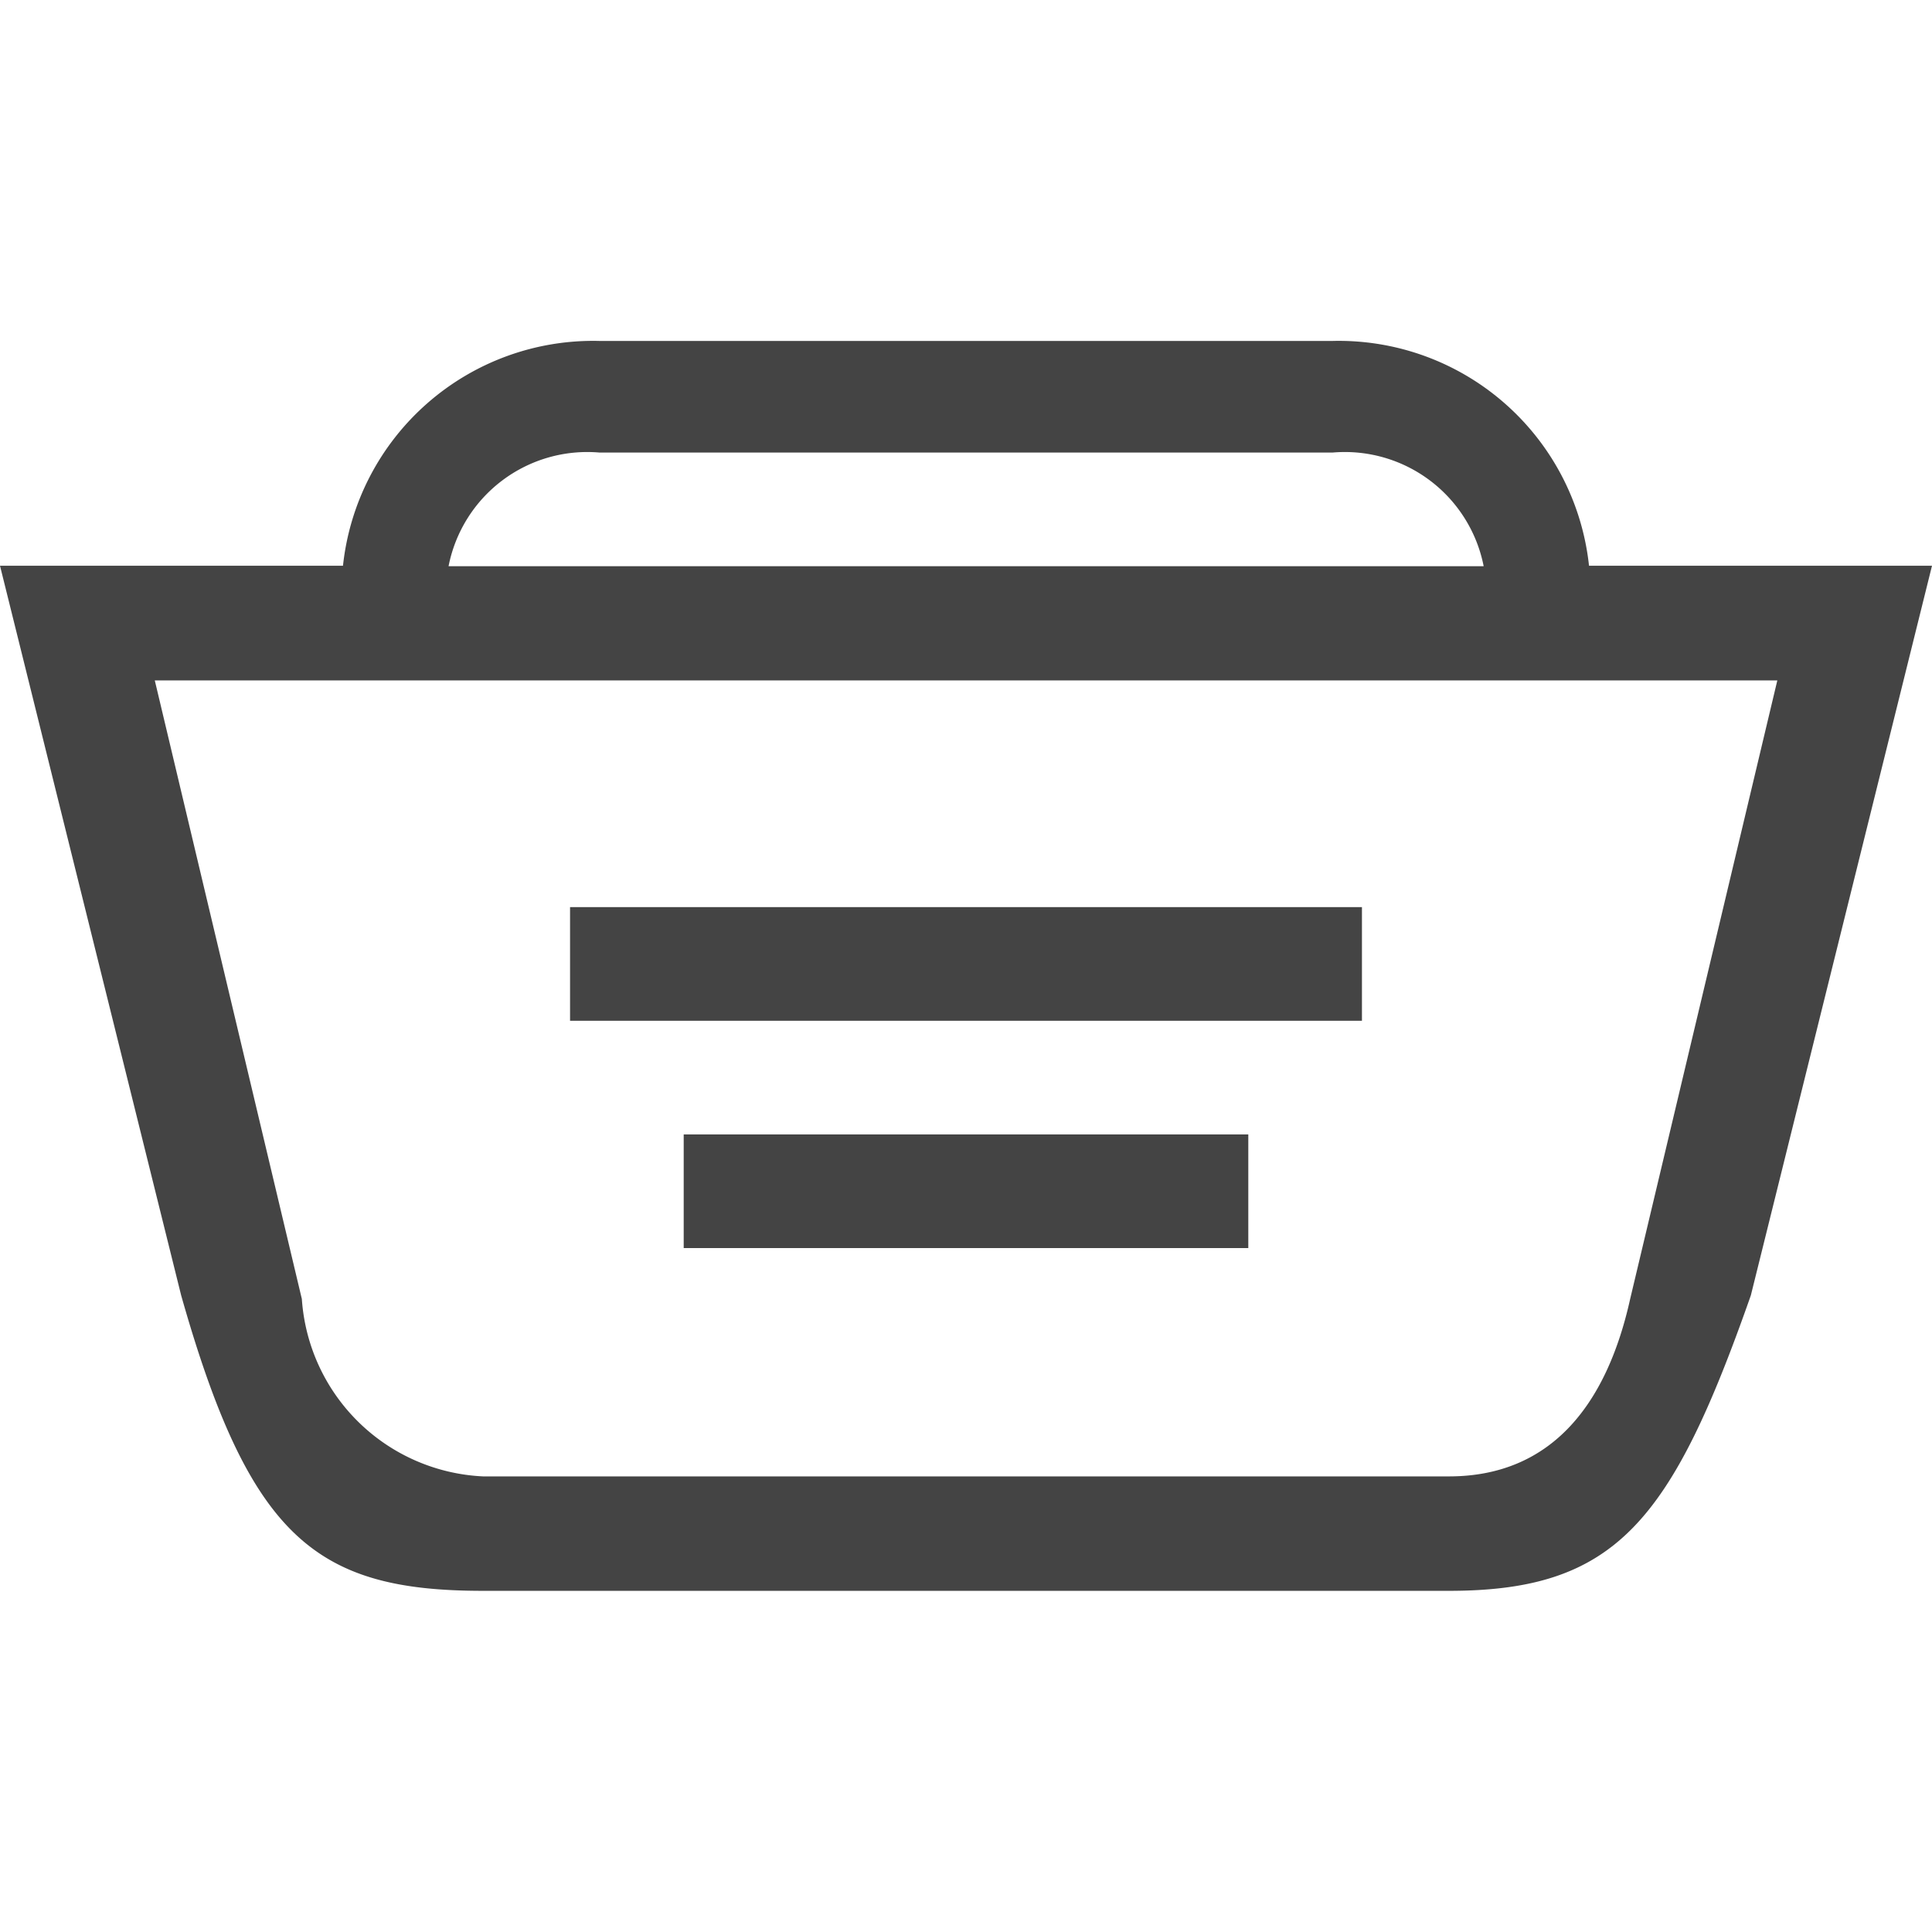
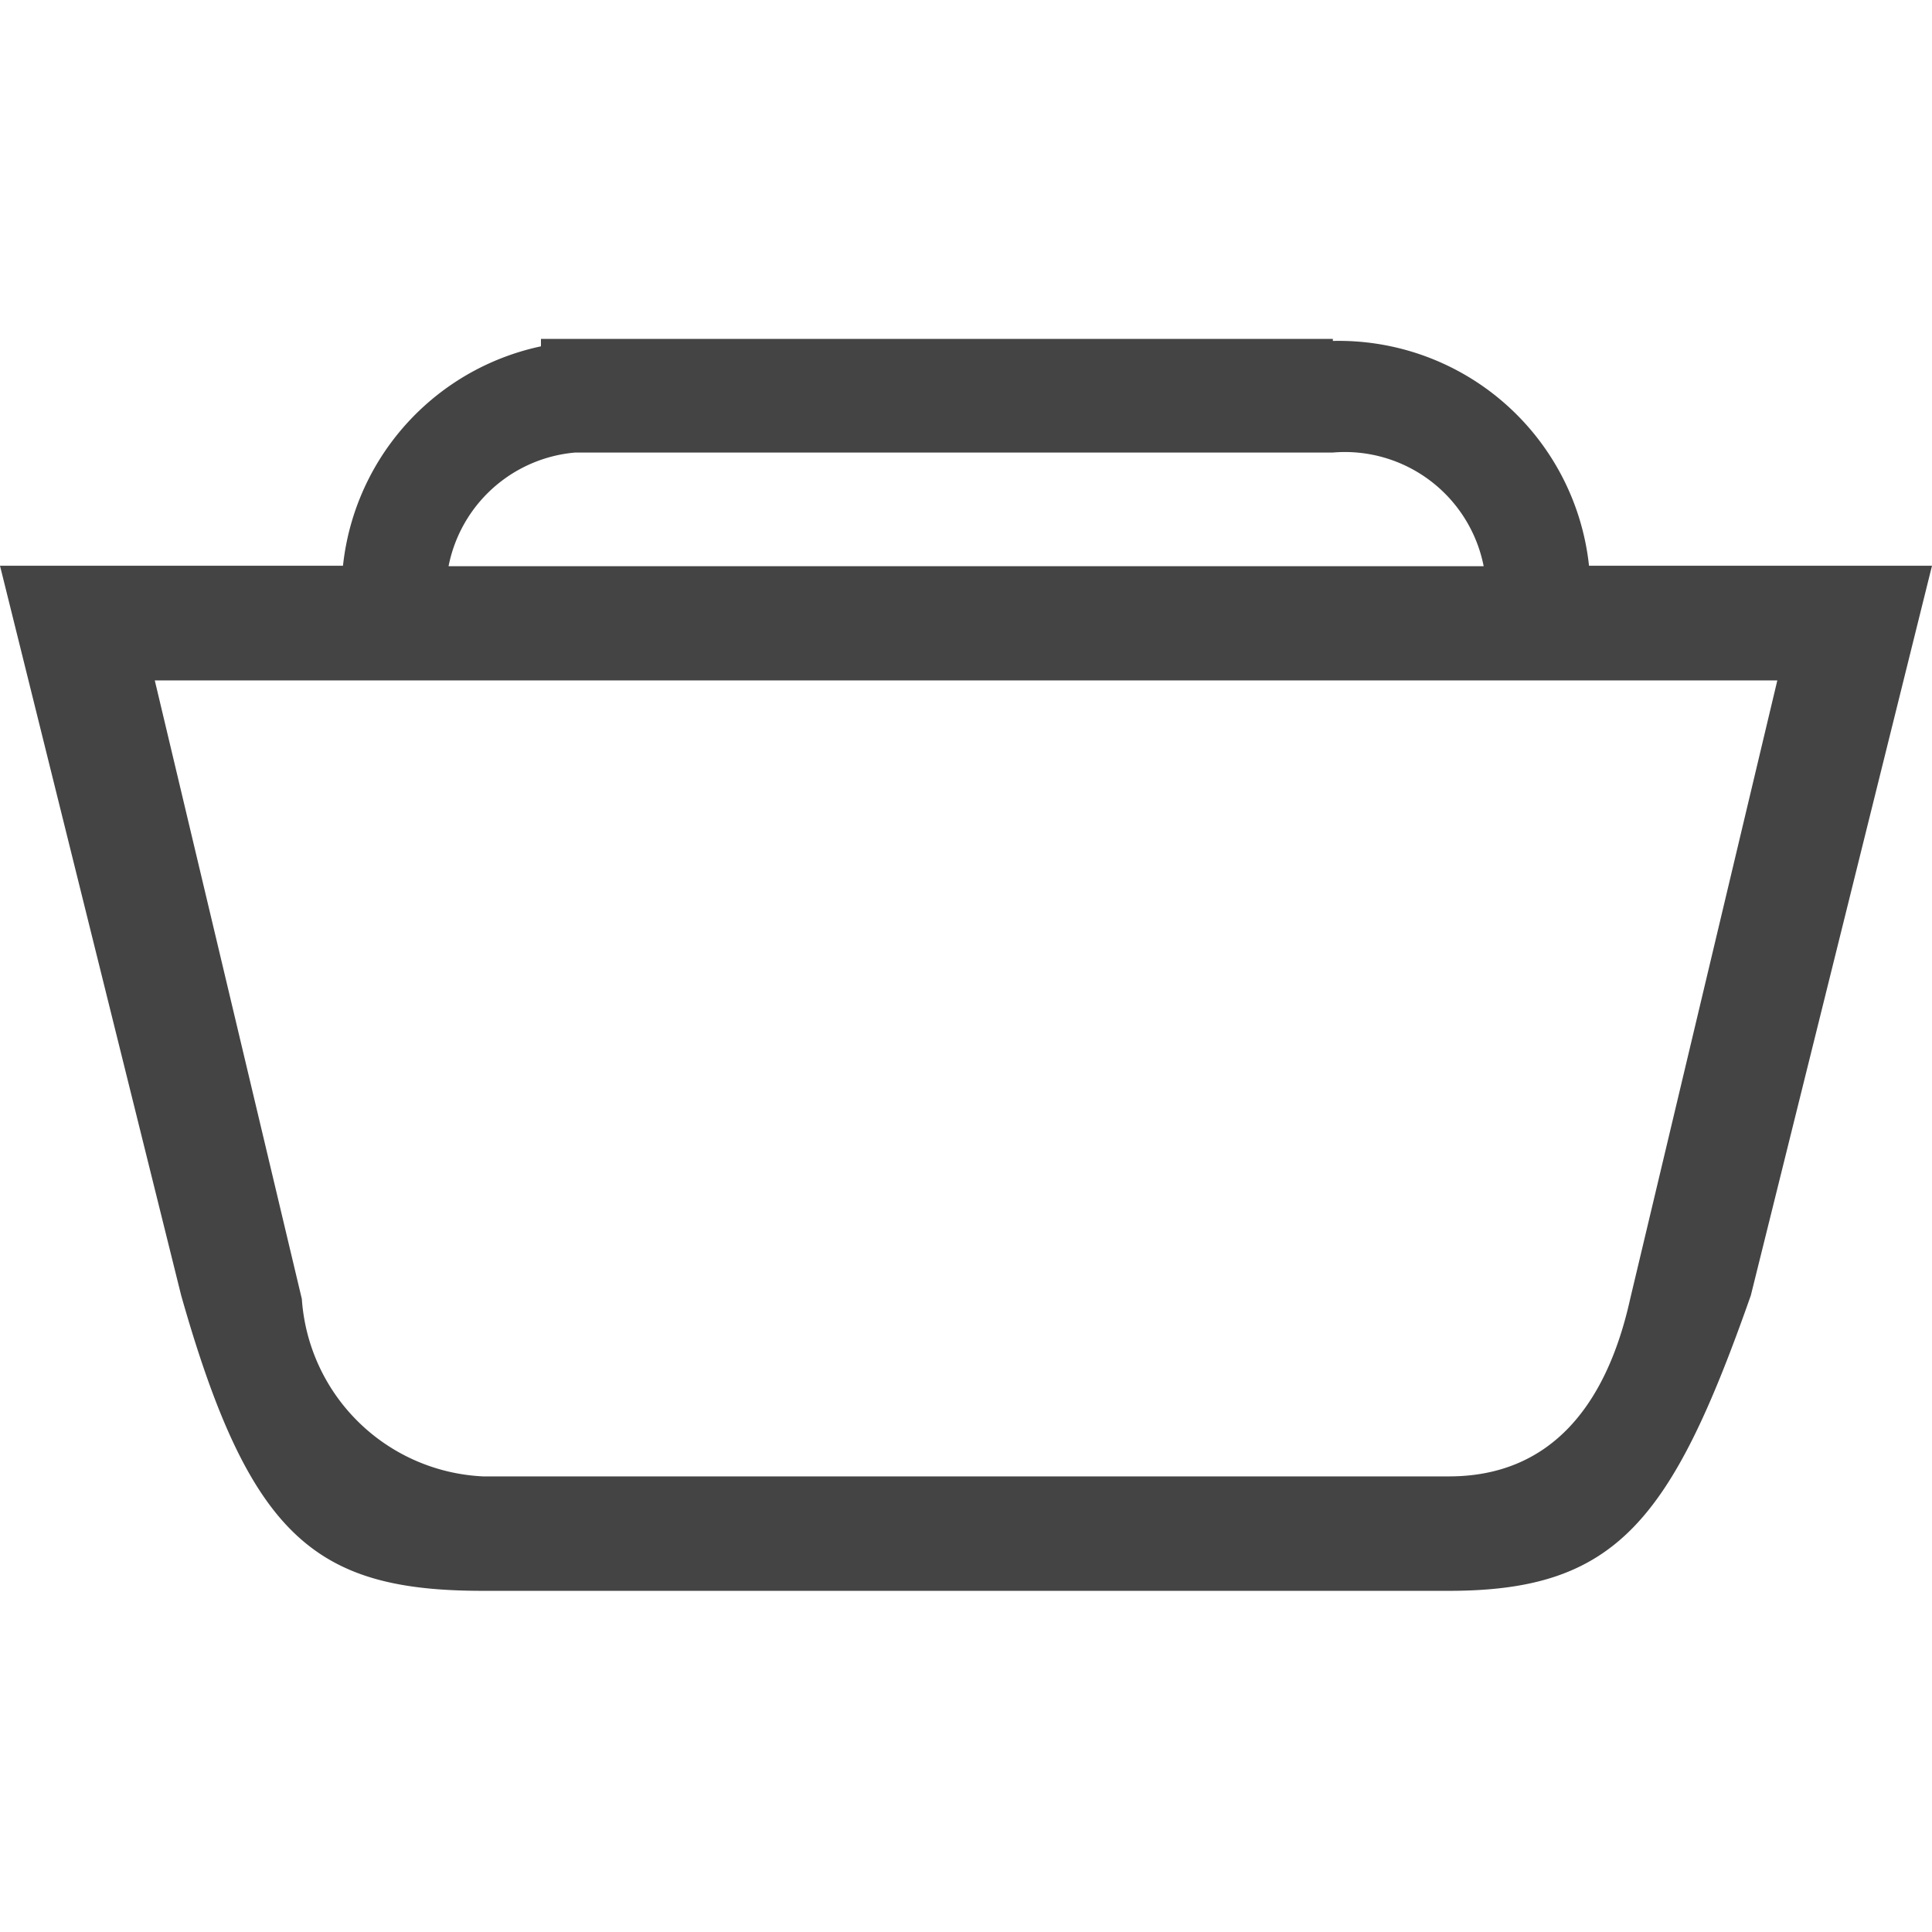
<svg xmlns="http://www.w3.org/2000/svg" width="800px" height="800px" viewBox="0 -3 17 17">
-   <path id="Path_8" data-name="Path 8" d="M278.973,826.978l-1.594,6.42c-.7,1.993-1.189,2.6-2.656,2.6h-8.5c-1.467,0-2.05-.463-2.656-2.6l-1.594-6.42h3.018A2.214,2.214,0,0,1,267.246,825H273.7a2.215,2.215,0,0,1,2.255,1.978Zm-14.344,6.452a1.677,1.677,0,0,0,1.594,1.561h8.5c.88,0,1.382-.605,1.594-1.561l1.295-5.443H263.335Zm9.072-7.448h-6.454a1.244,1.244,0,0,0-1.327,1h9.108A1.245,1.245,0,0,0,273.7,825.982Zm.256,5h-6.968v-1h6.968Zm-1,2h-4.968v-1h4.968Z" transform="translate(-261.973 -825)" fill="#444" />
+   <path id="Path_8" data-name="Path 8" d="M278.973,826.978l-1.594,6.42c-.7,1.993-1.189,2.6-2.656,2.6h-8.5c-1.467,0-2.05-.463-2.656-2.6l-1.594-6.42h3.018A2.214,2.214,0,0,1,267.246,825H273.7a2.215,2.215,0,0,1,2.255,1.978Zm-14.344,6.452a1.677,1.677,0,0,0,1.594,1.561h8.5c.88,0,1.382-.605,1.594-1.561l1.295-5.443H263.335Zm9.072-7.448h-6.454a1.244,1.244,0,0,0-1.327,1h9.108A1.245,1.245,0,0,0,273.7,825.982Zh-6.968v-1h6.968Zm-1,2h-4.968v-1h4.968Z" transform="translate(-261.973 -825)" fill="#444" />
</svg>